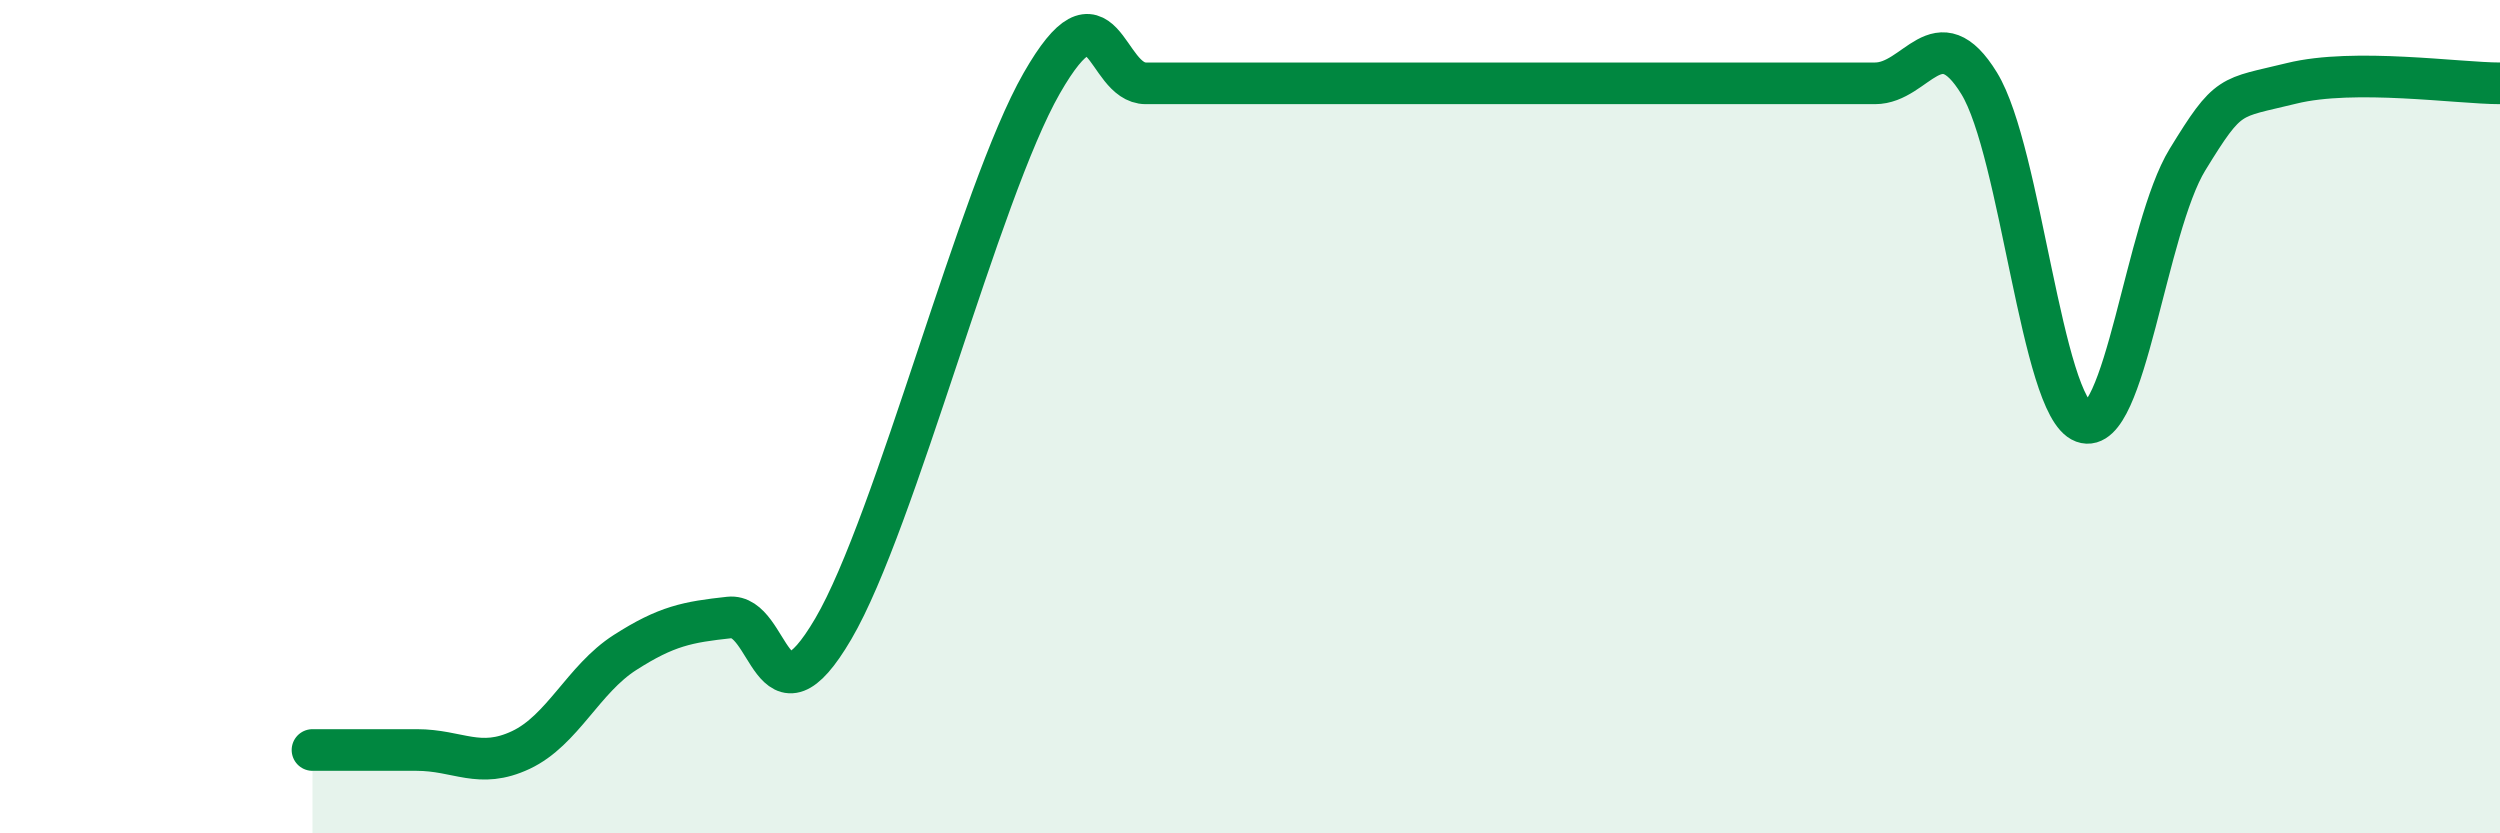
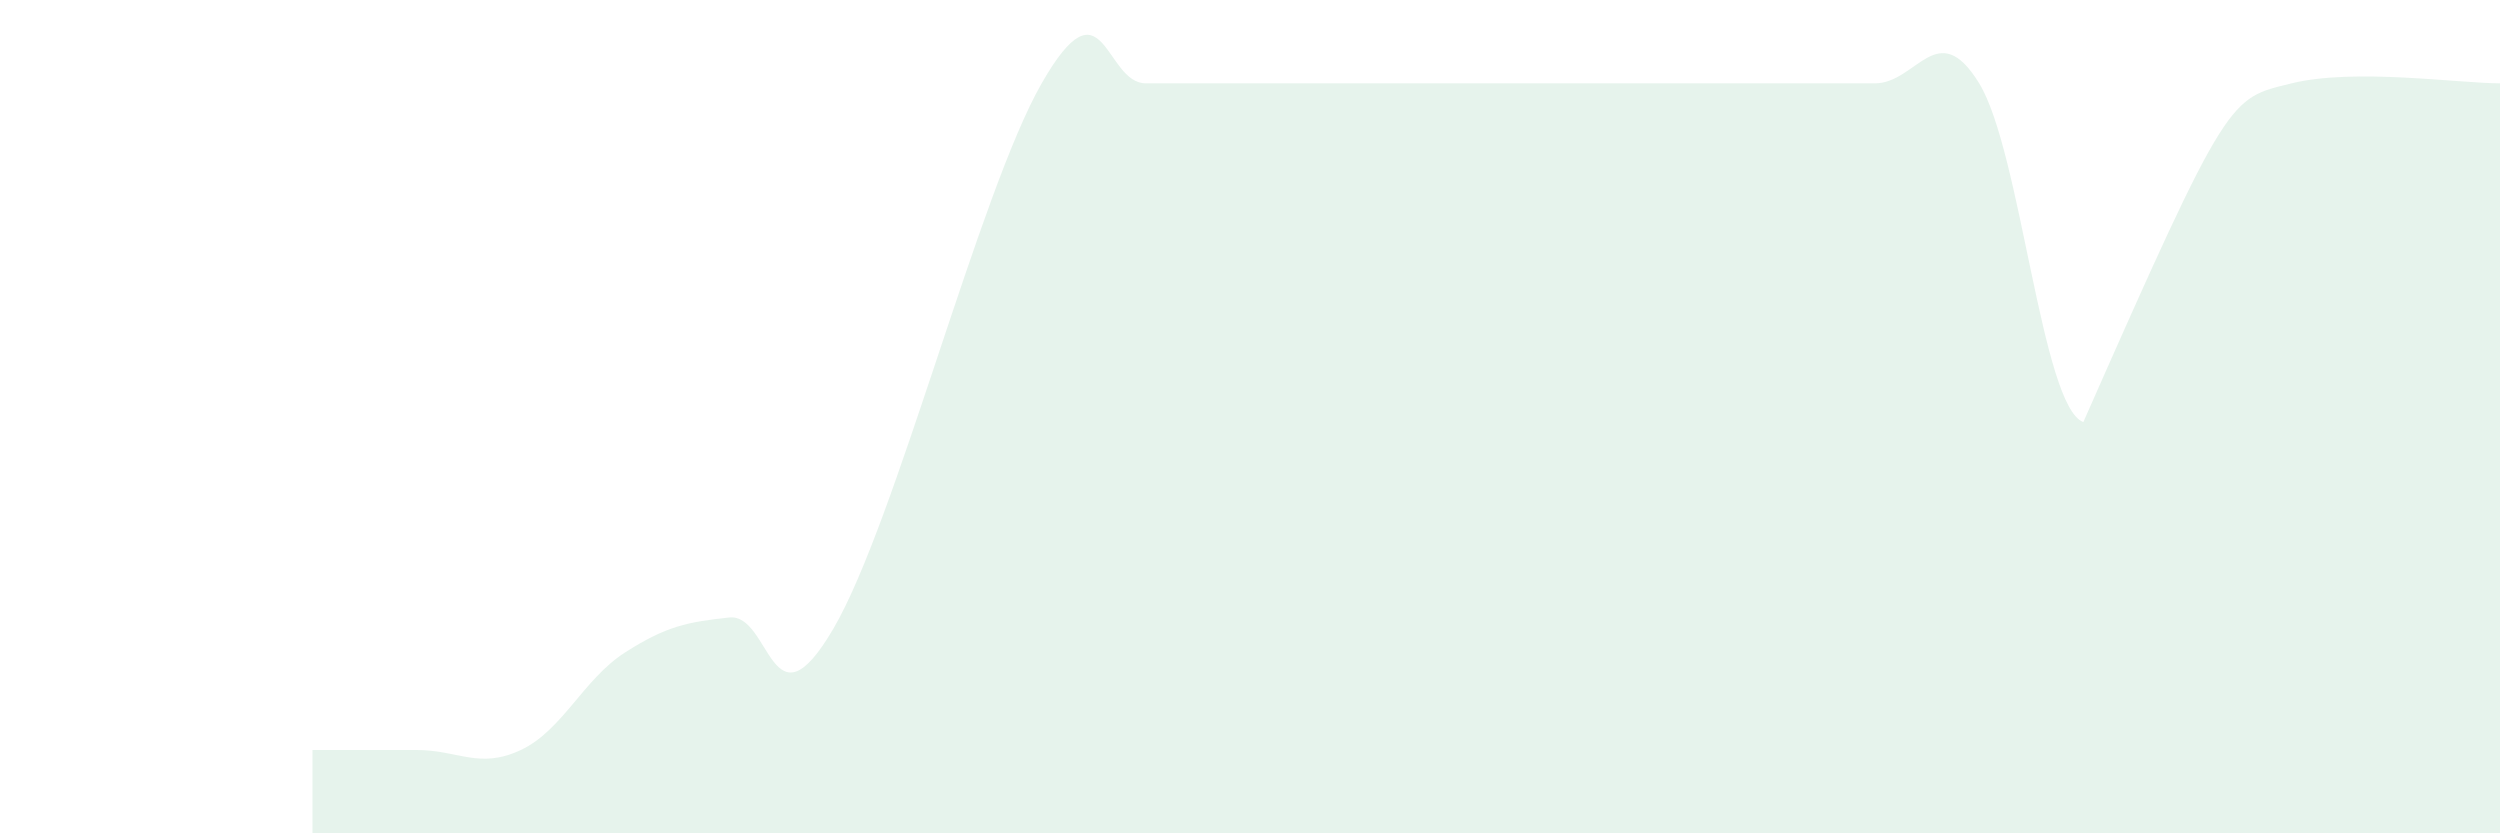
<svg xmlns="http://www.w3.org/2000/svg" width="60" height="20" viewBox="0 0 60 20">
-   <path d="M 7.5,18 C 8,18 9,18 10,18 C 11,18 11.5,18.47 12.5,18 C 13.5,17.53 14,16.3 15,15.66 C 16,15.02 16.5,14.93 17.5,14.82 C 18.5,14.71 18.5,17.65 20,15.09 C 21.5,12.53 23.5,4.62 25,2 C 26.5,-0.62 26.5,2 27.5,2 C 28.5,2 29,2 30,2 C 31,2 31.5,2 32.5,2 C 33.5,2 34,2 35,2 C 36,2 36.5,2 37.5,2 C 38.5,2 39,2 40,2 C 41,2 41.5,2 42.5,2 C 43.5,2 44,2 45,2 C 46,2 46.5,0.37 47.5,2 C 48.5,3.63 49,9.76 50,10.13 C 51,10.5 51.5,5.46 52.5,3.83 C 53.5,2.2 53.5,2.37 55,2 C 56.5,1.63 59,2 60,2L60 20L7.5 20Z" fill="#008740" opacity="0.1" stroke-linecap="round" stroke-linejoin="round" />
-   <path d="M 7.5,18 C 8,18 9,18 10,18 C 11,18 11.5,18.47 12.5,18 C 13.5,17.53 14,16.3 15,15.66 C 16,15.02 16.5,14.93 17.5,14.82 C 18.5,14.71 18.5,17.65 20,15.09 C 21.5,12.53 23.5,4.62 25,2 C 26.5,-0.62 26.5,2 27.5,2 C 28.5,2 29,2 30,2 C 31,2 31.5,2 32.5,2 C 33.5,2 34,2 35,2 C 36,2 36.5,2 37.5,2 C 38.5,2 39,2 40,2 C 41,2 41.5,2 42.5,2 C 43.5,2 44,2 45,2 C 46,2 46.5,0.37 47.5,2 C 48.5,3.63 49,9.76 50,10.13 C 51,10.5 51.5,5.46 52.5,3.83 C 53.5,2.2 53.5,2.37 55,2 C 56.5,1.63 59,2 60,2" stroke="#008740" stroke-width="1" fill="none" stroke-linecap="round" stroke-linejoin="round" />
+   <path d="M 7.5,18 C 8,18 9,18 10,18 C 11,18 11.5,18.47 12.5,18 C 13.5,17.53 14,16.3 15,15.66 C 16,15.02 16.5,14.93 17.5,14.82 C 18.5,14.71 18.5,17.65 20,15.09 C 21.5,12.53 23.5,4.62 25,2 C 26.5,-0.62 26.5,2 27.5,2 C 28.5,2 29,2 30,2 C 31,2 31.5,2 32.5,2 C 33.5,2 34,2 35,2 C 36,2 36.5,2 37.5,2 C 38.5,2 39,2 40,2 C 41,2 41.5,2 42.5,2 C 43.5,2 44,2 45,2 C 46,2 46.5,0.37 47.5,2 C 48.5,3.63 49,9.76 50,10.13 C 53.5,2.2 53.5,2.37 55,2 C 56.5,1.63 59,2 60,2L60 20L7.5 20Z" fill="#008740" opacity="0.1" stroke-linecap="round" stroke-linejoin="round" />
</svg>